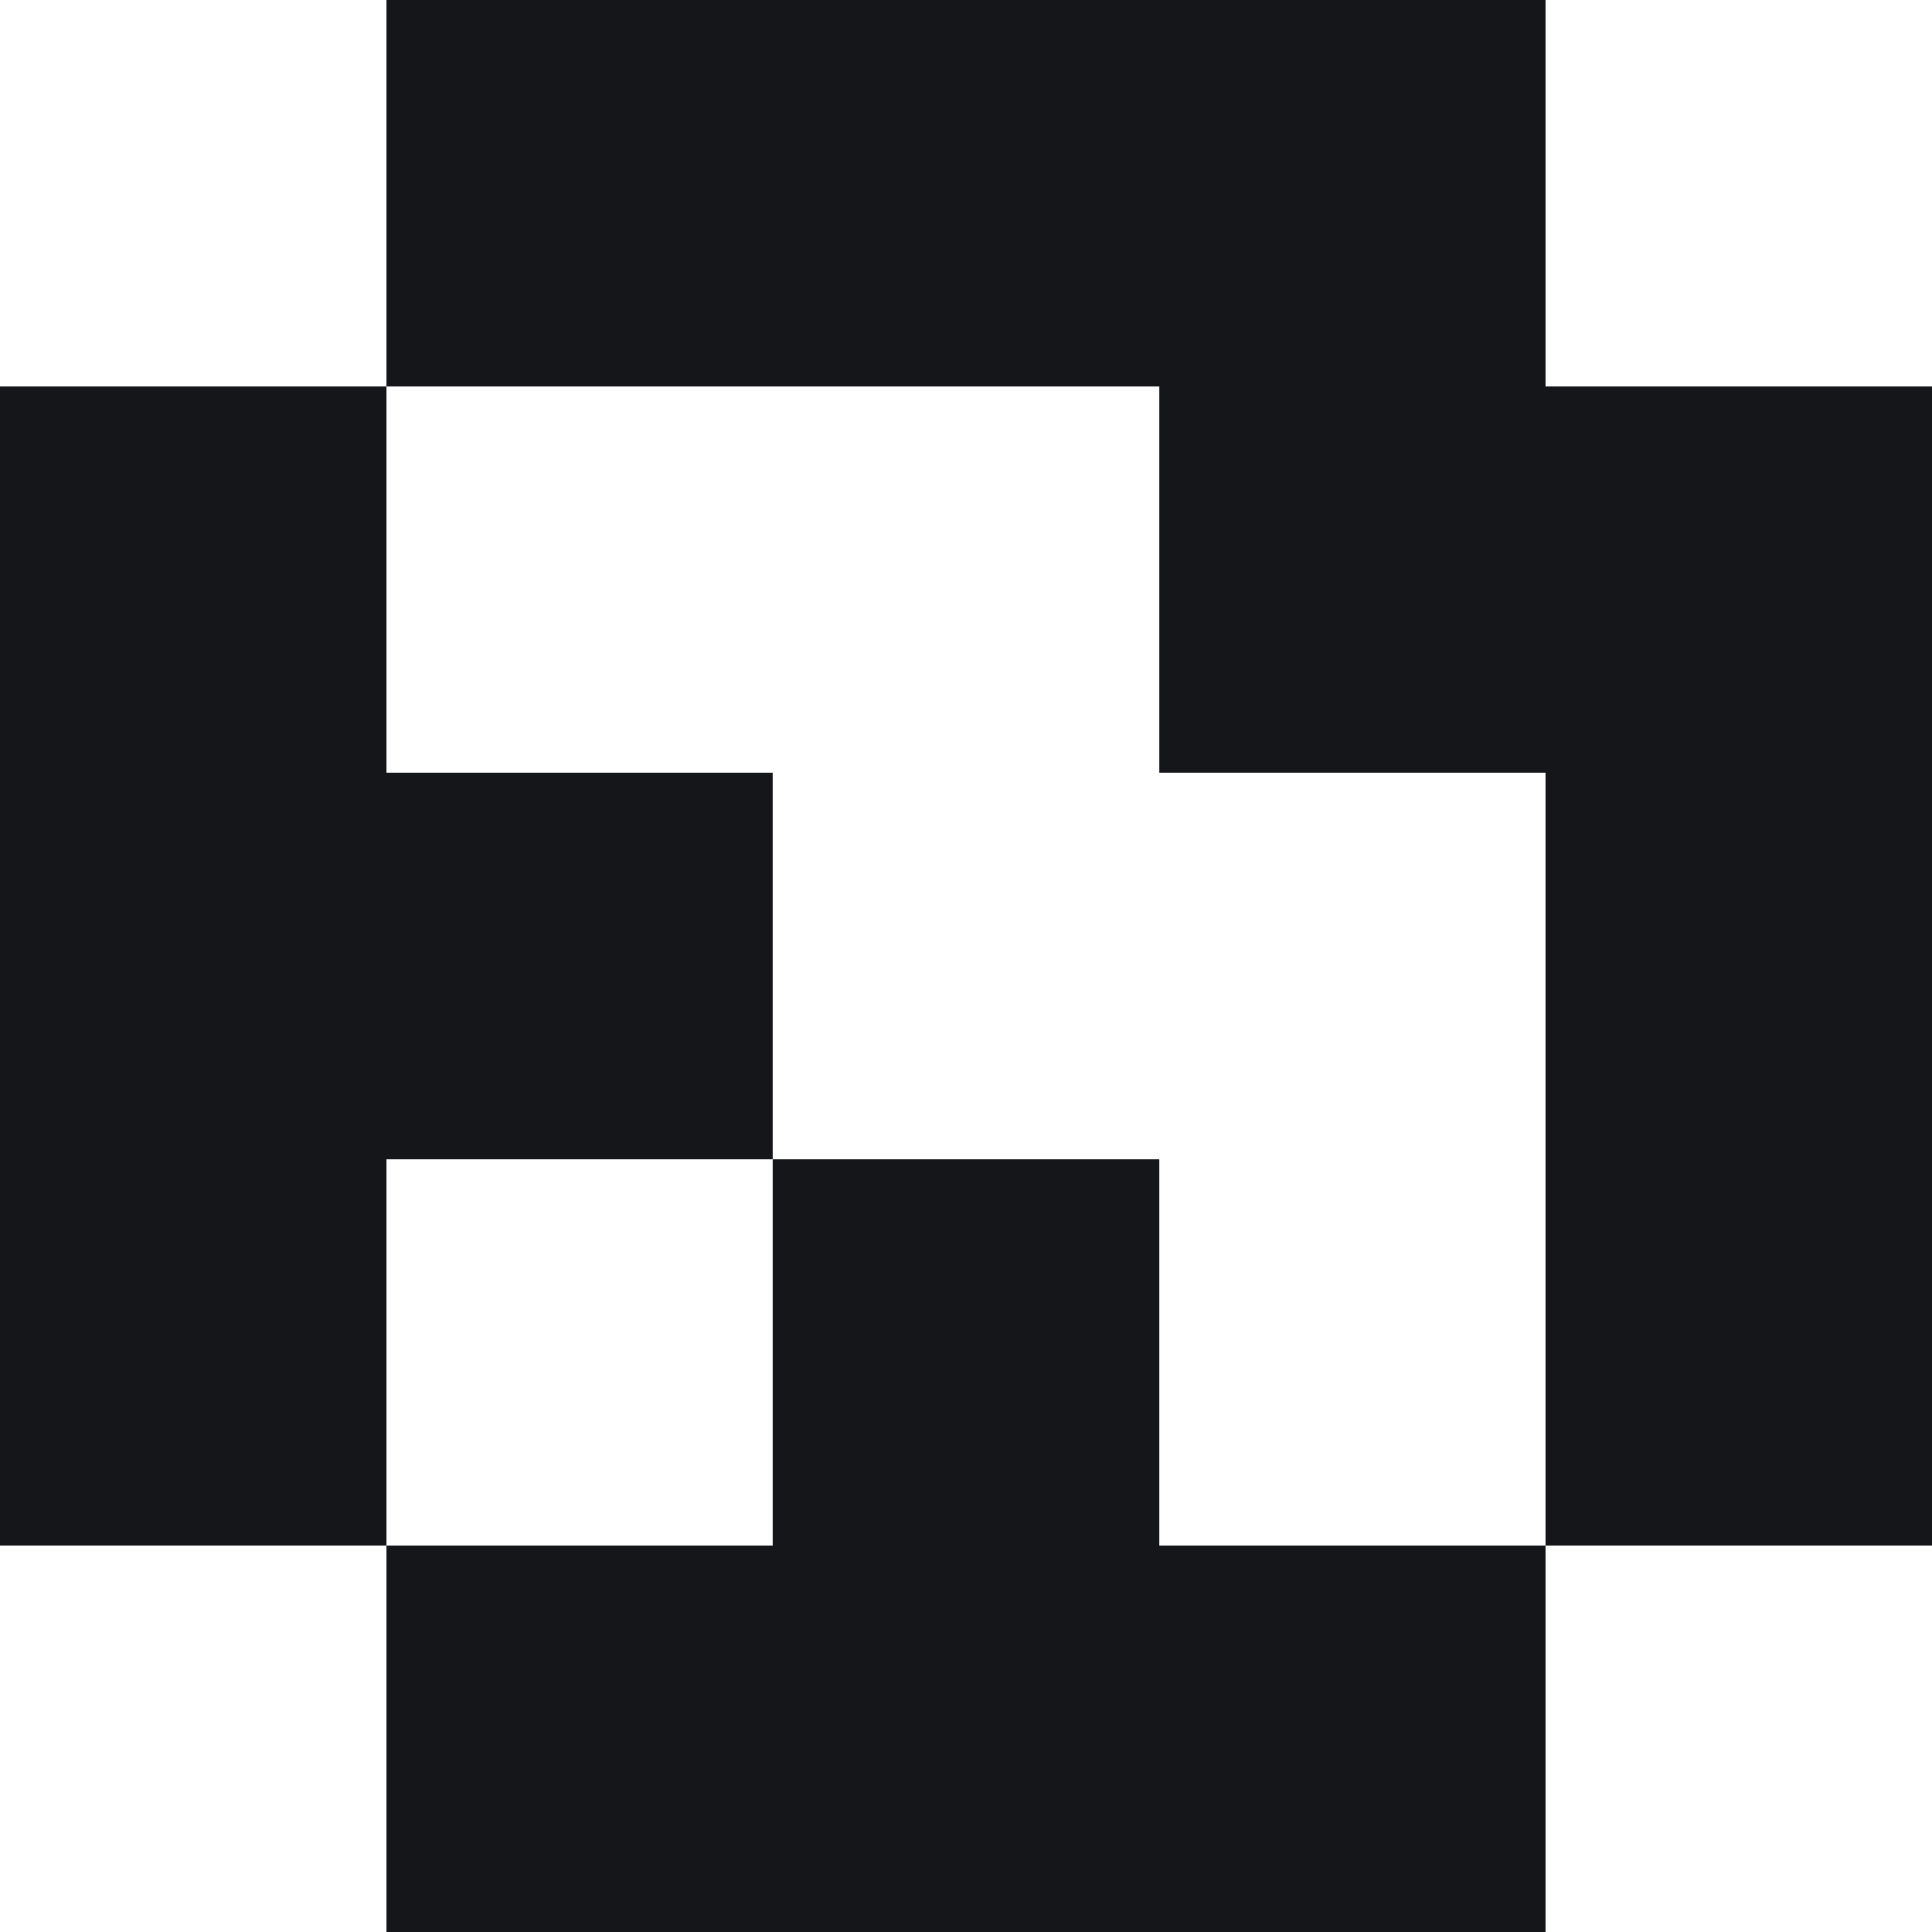
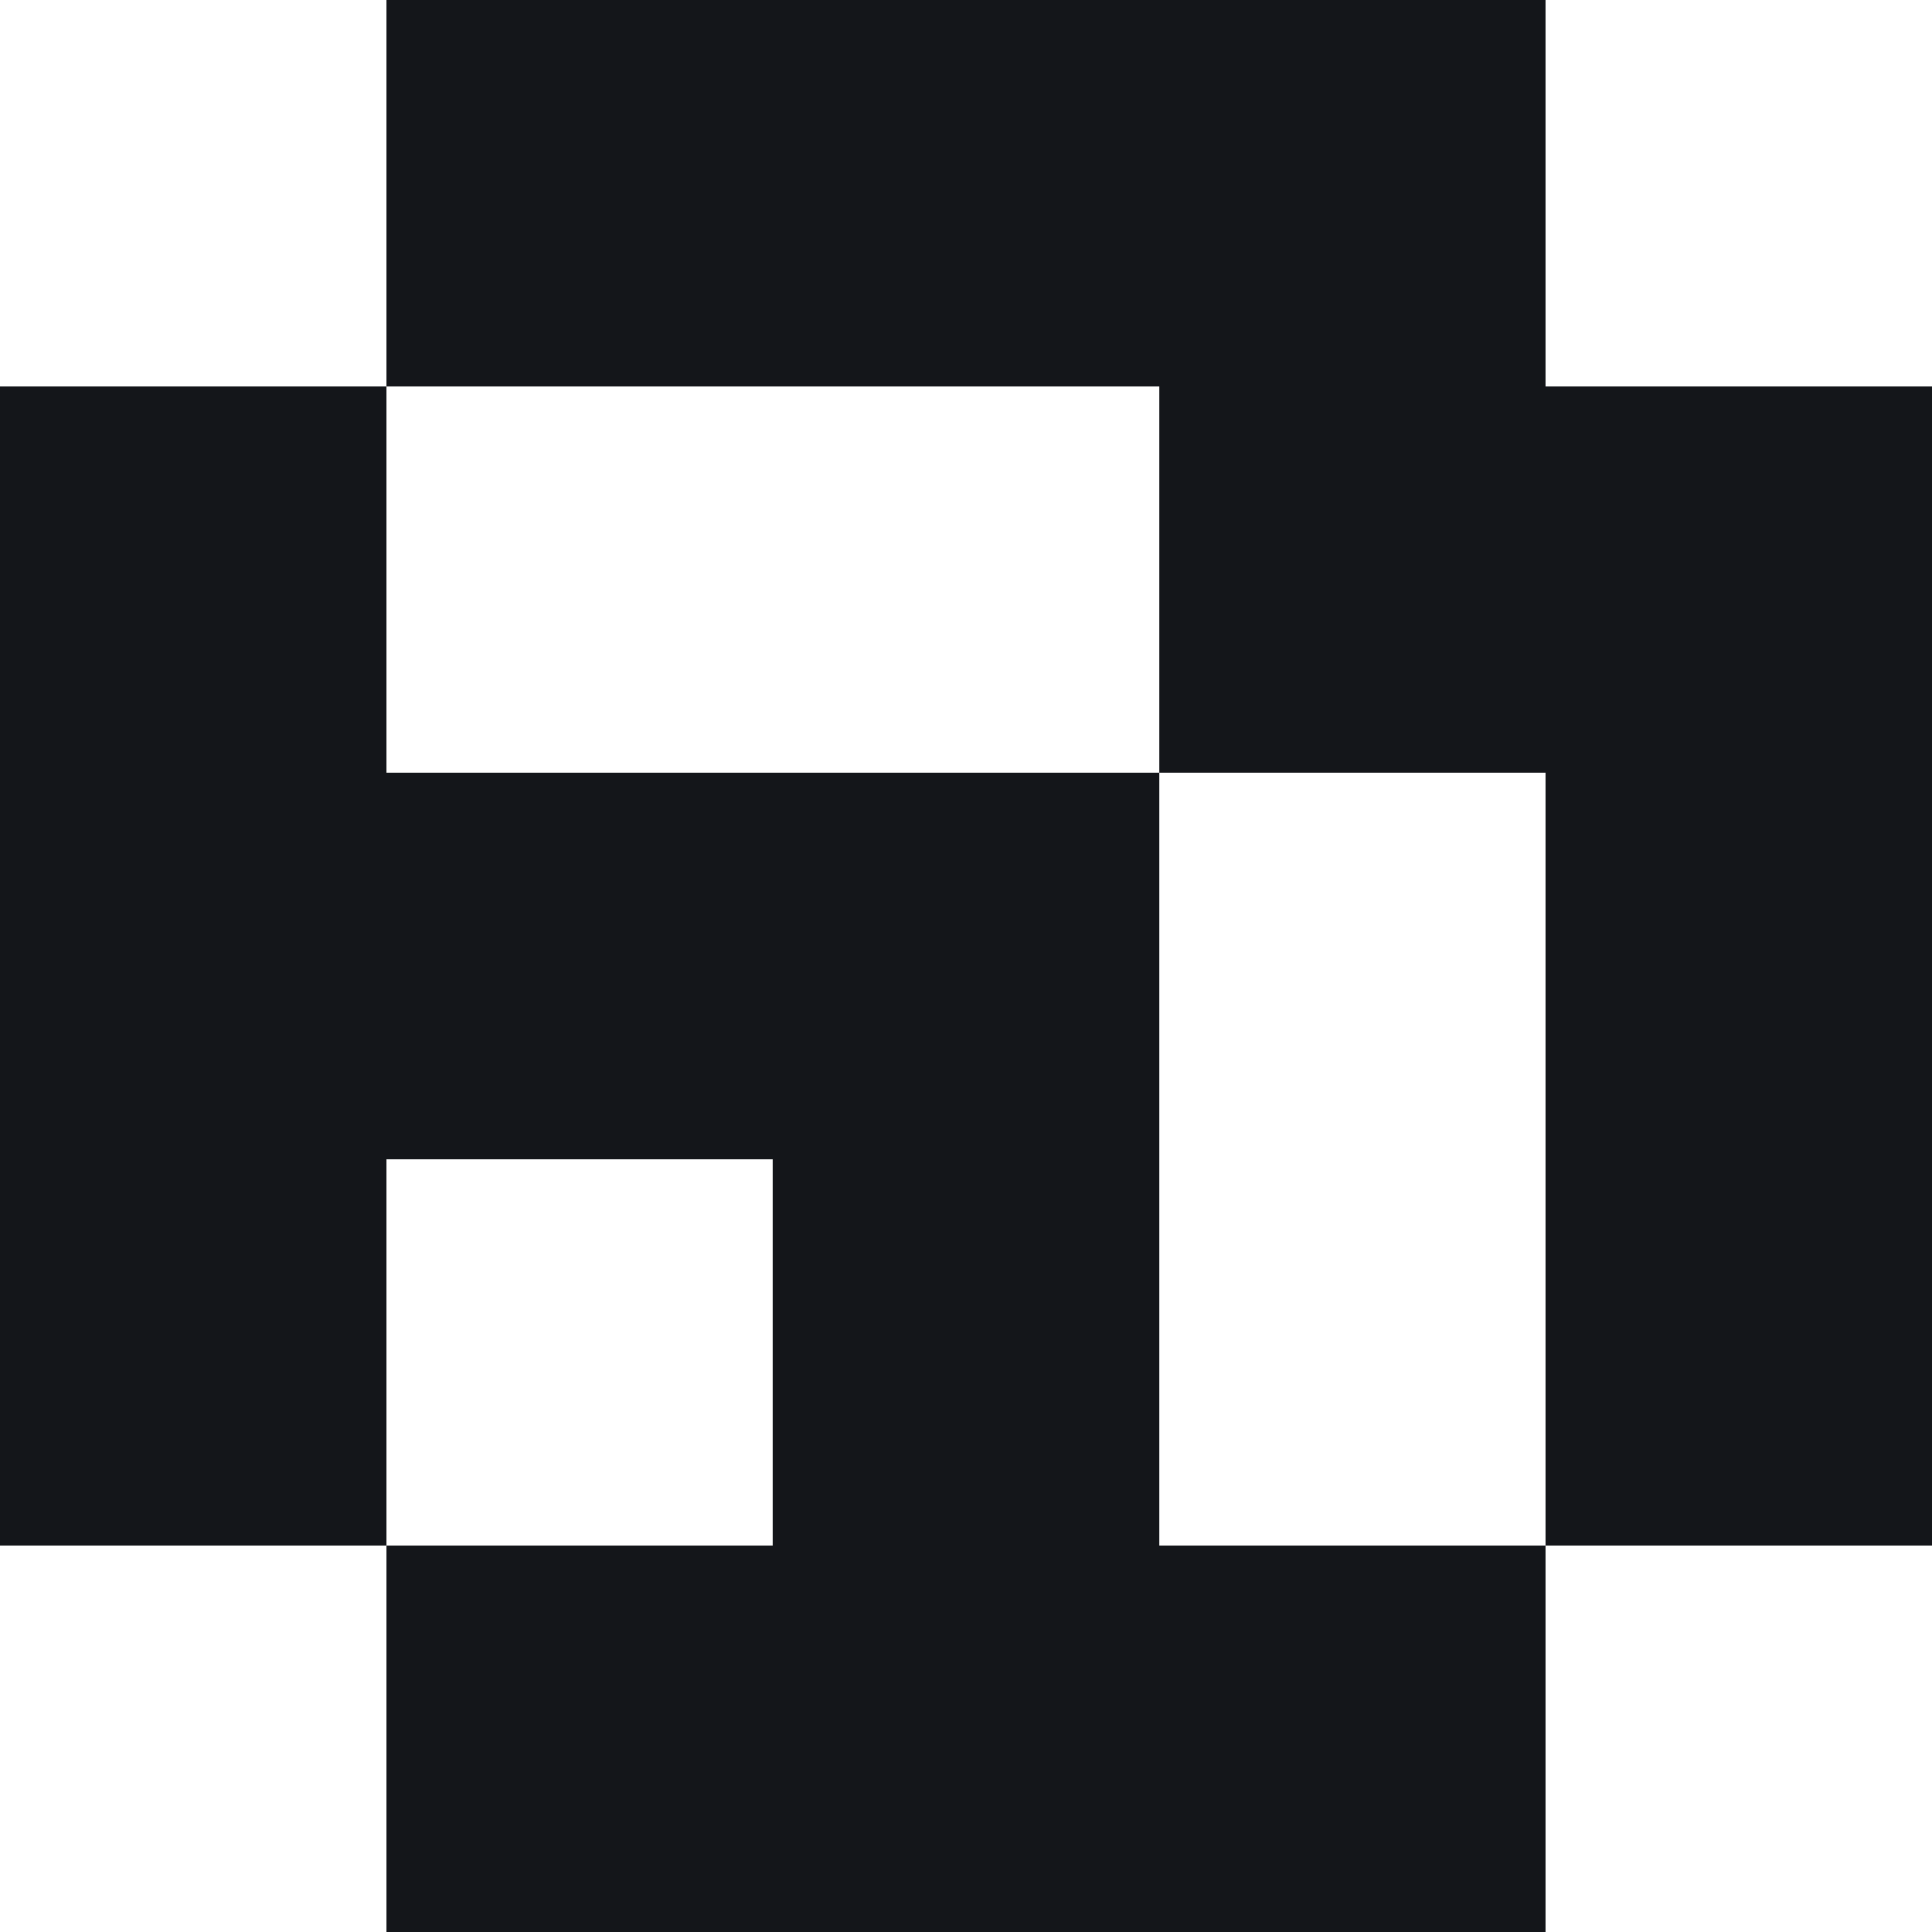
<svg xmlns="http://www.w3.org/2000/svg" width="50" height="50" viewBox="0 0 50 50" fill="none">
-   <path fill-rule="evenodd" clip-rule="evenodd" d="M10 0H20H30H40V10H50V20V30V40H40V30V20H30V10H20H10V0ZM10 20V10H0V20V30V40H10V50H20H30H40V40H30V30H20V20H10ZM10 30V40H20V30H10Z" fill="#14161A" />
+   <path fill-rule="evenodd" clip-rule="evenodd" d="M10 0H20H30H40V10H50V20V30V40H40V30V20H30V10H20H10V0ZM10 20V10H0V20V30V40H10V50H20H30H40V40H30V30V20H10ZM10 30V40H20V30H10Z" fill="#14161A" />
</svg>